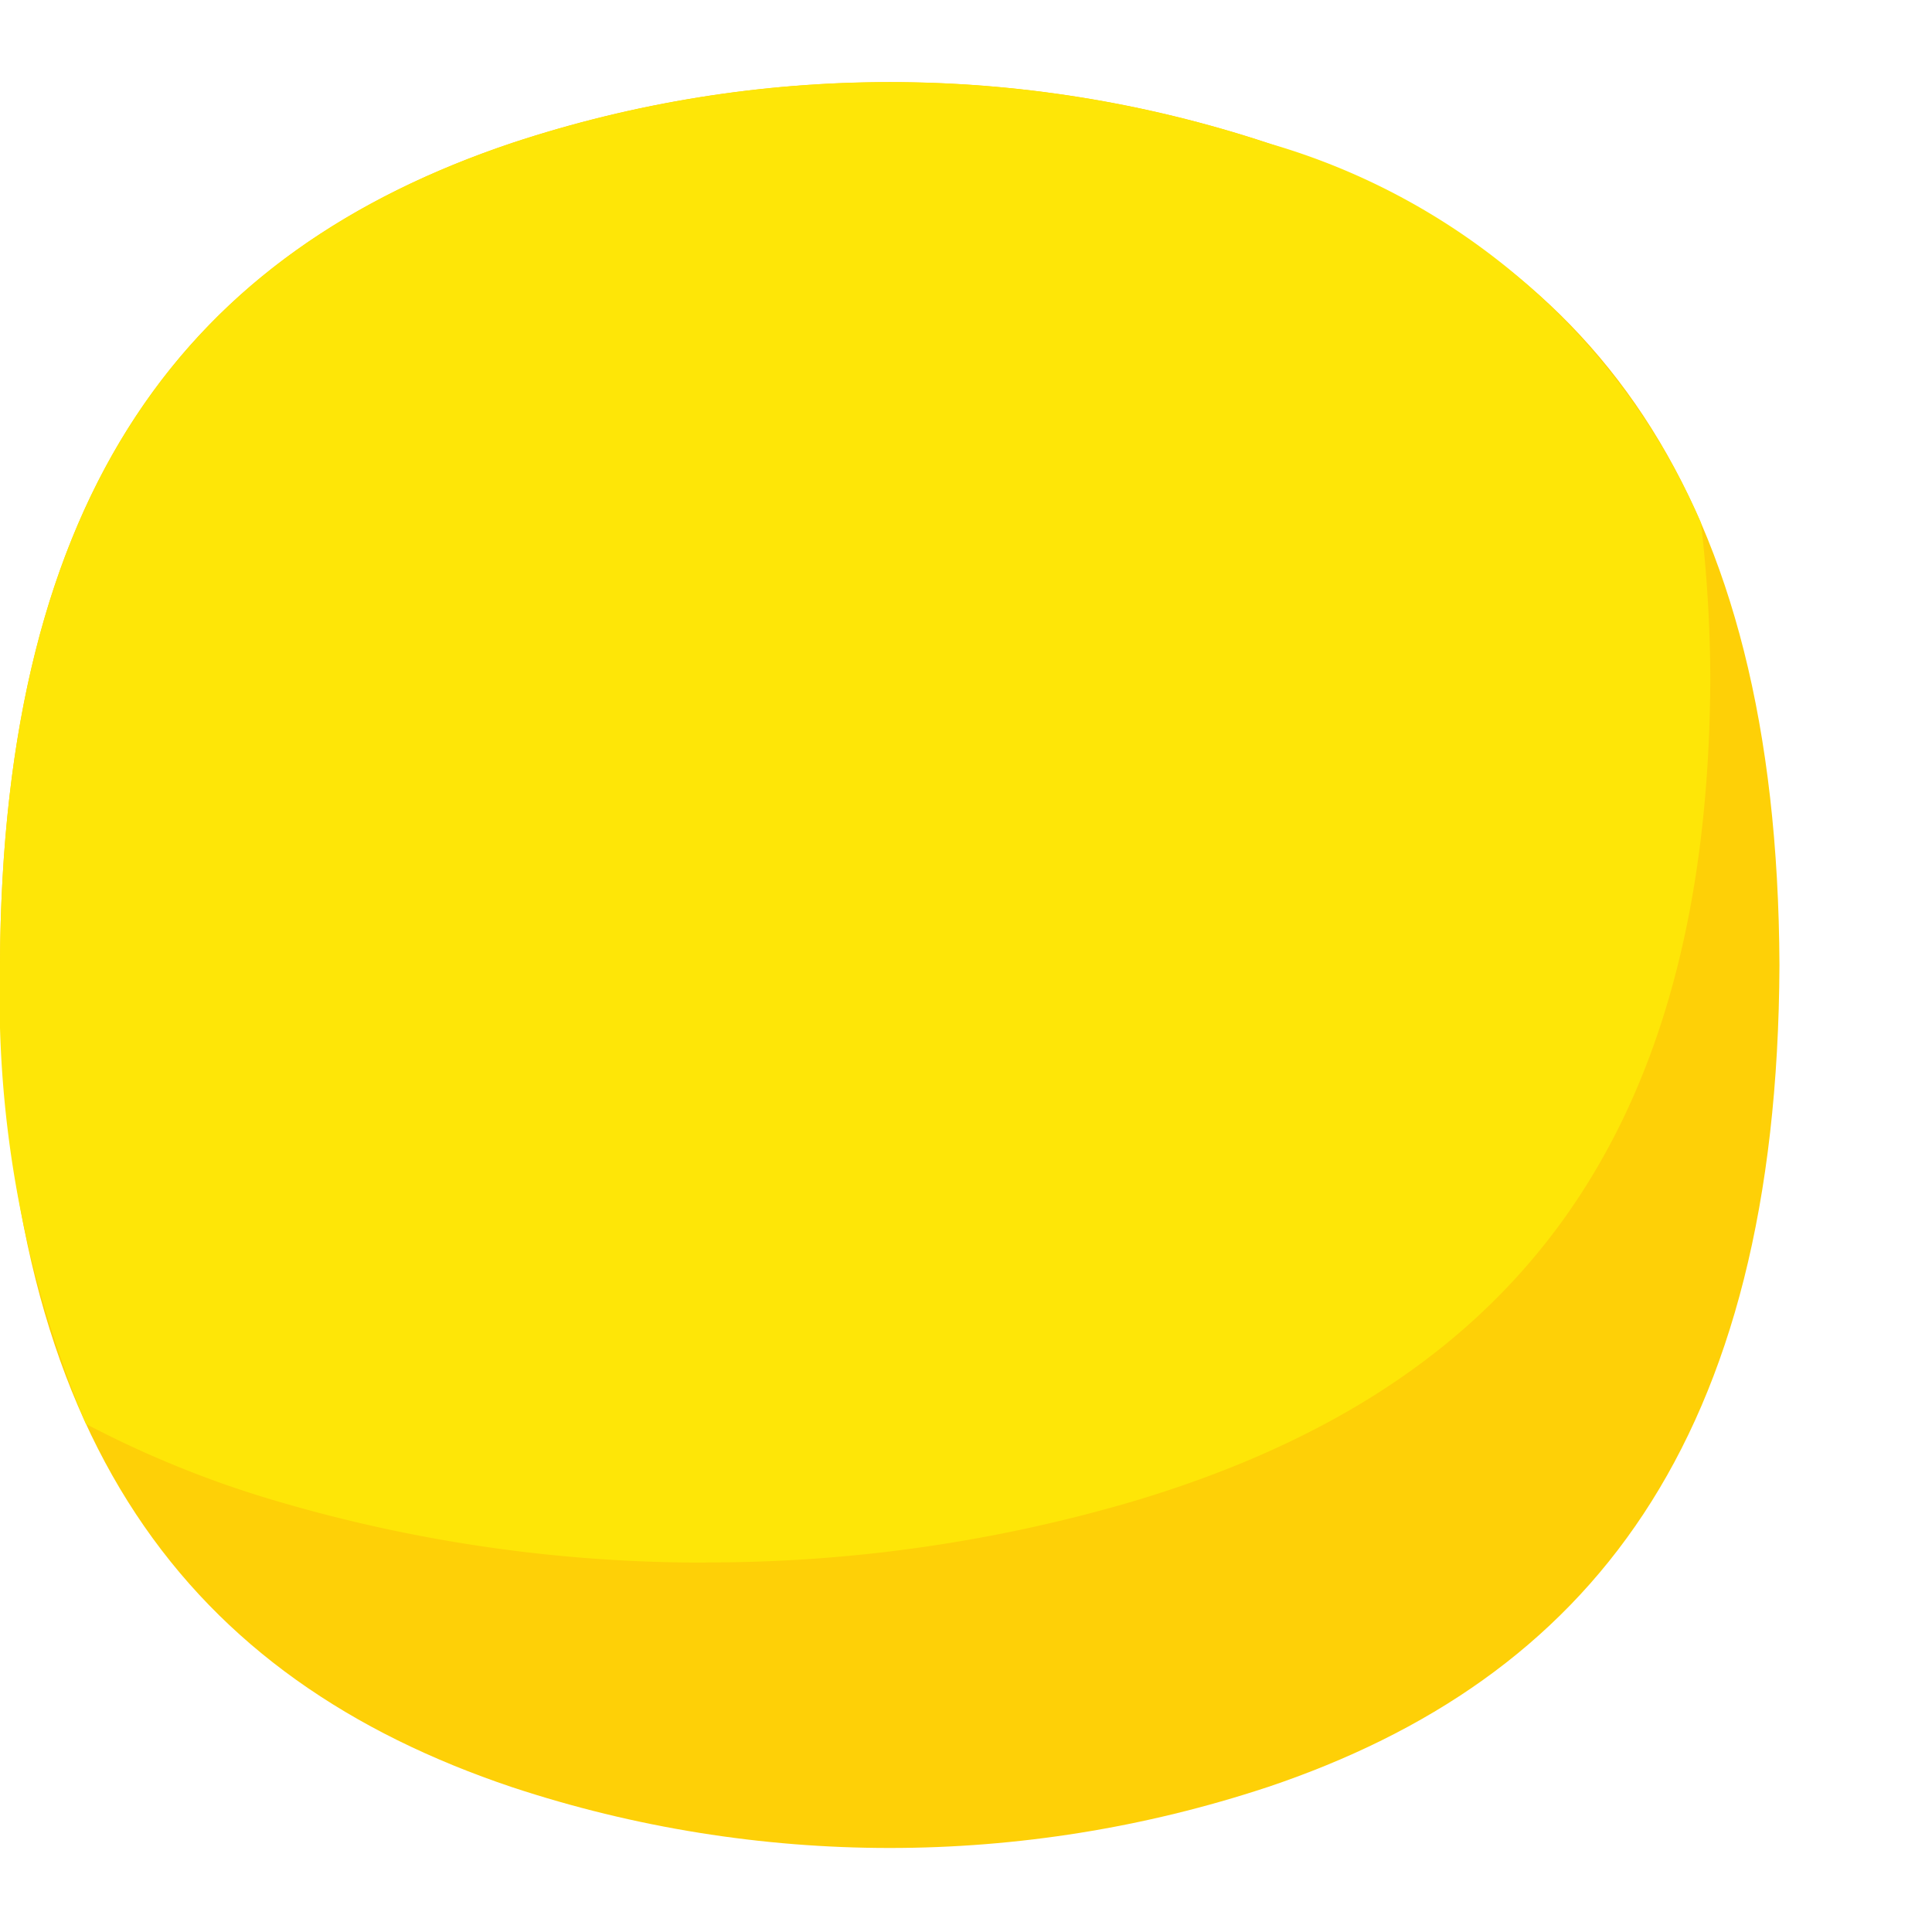
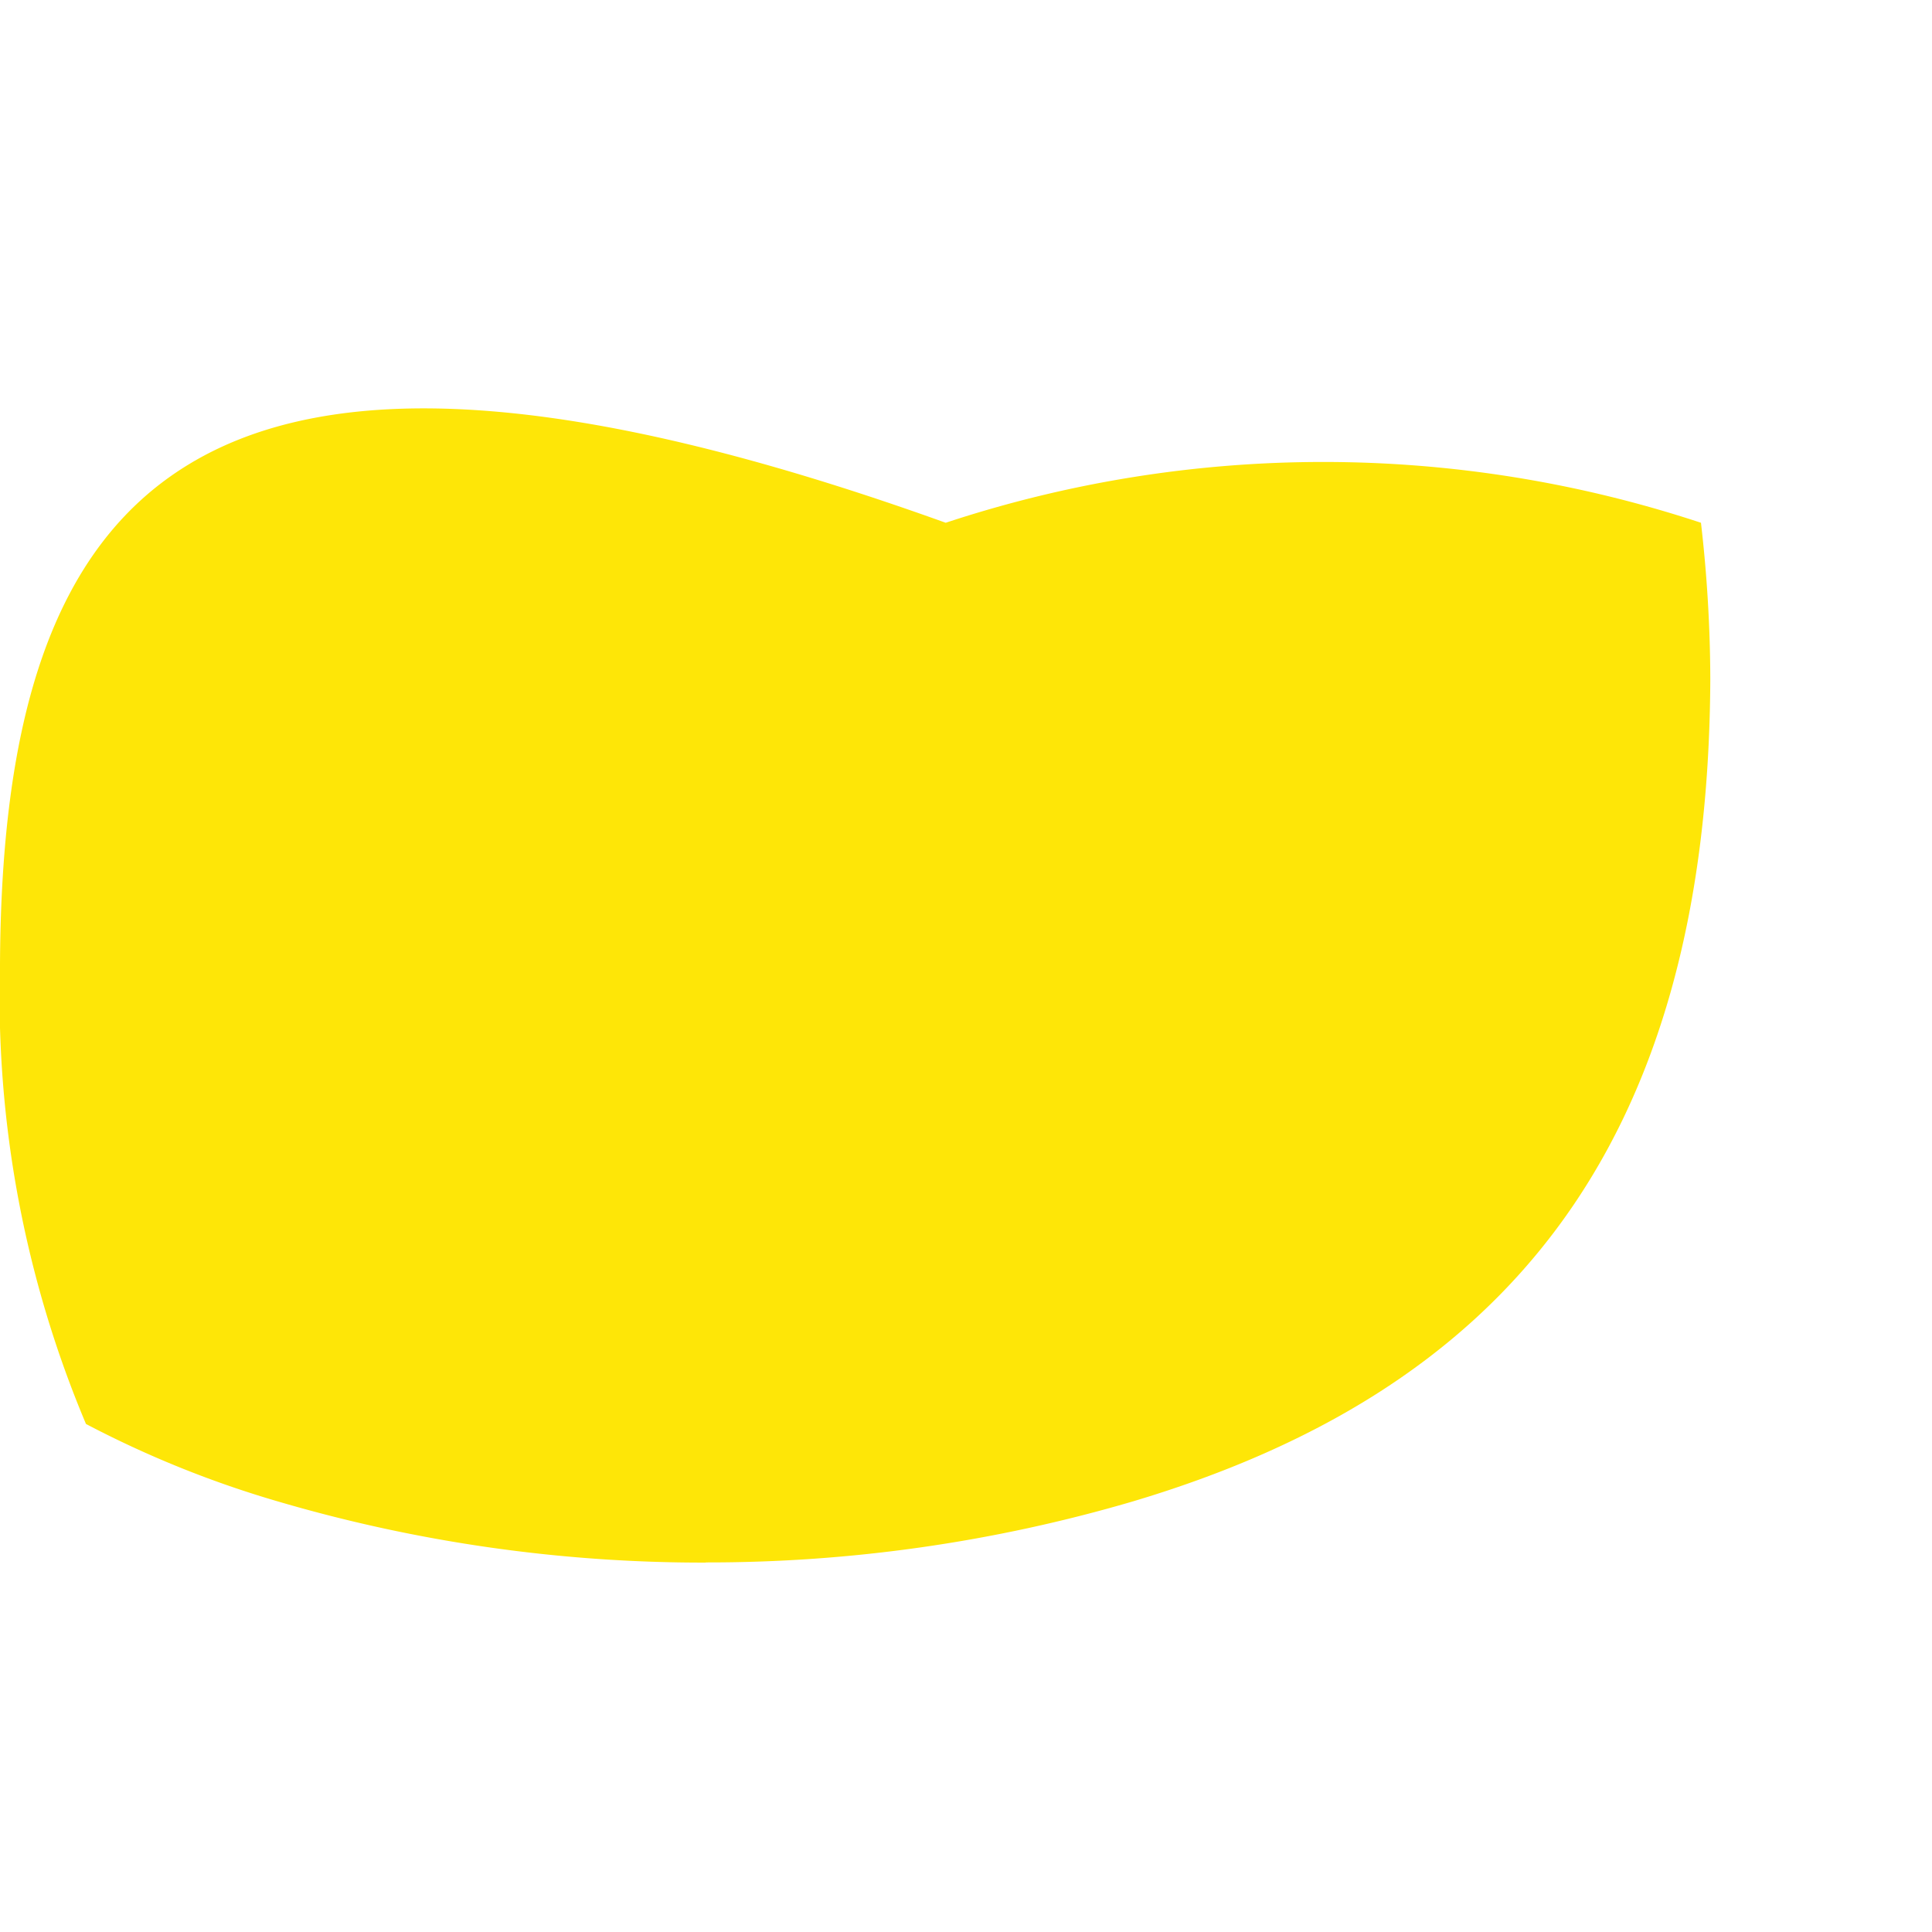
<svg xmlns="http://www.w3.org/2000/svg" viewBox="0 -1.02 24 24">
  <defs />
-   <path d="M 15.744 21.181 C 19.744 19.836 22.081 16.881 22.105 10.968 C 22.08 5.053 19.747 2.1 15.744 0.755 C 12.698 -0.252 9.408 -0.252 6.362 0.755 C 2.359 2.1 0.025 5.053 0 10.968 C 0.025 16.884 2.358 19.836 6.361 21.181 C 9.407 22.188 12.697 22.188 15.743 21.181" style="fill: #fed007;" />
-   <path d="M8.763 18.389a18.726 18.726 0 0 0 5.3-.755c4.52-1.345 7.156-4.3 7.183-10.213a17.192 17.192 0 0 0-.116-1.947A8.373 8.373 0 0 0 15.744.756a14.945 14.945 0 0 0-9.382 0C2.358 2.1.025 5.054 0 10.969a13.681 13.681 0 0 0 1.068 5.7 12.852 12.852 0 0 0 2.4.967 18.712 18.712 0 0 0 5.3.755z" style="fill: #fee607;" />
+   <path d="M8.763 18.389a18.726 18.726 0 0 0 5.3-.755c4.52-1.345 7.156-4.3 7.183-10.213a17.192 17.192 0 0 0-.116-1.947a14.945 14.945 0 0 0-9.382 0C2.358 2.1.025 5.054 0 10.969a13.681 13.681 0 0 0 1.068 5.7 12.852 12.852 0 0 0 2.4.967 18.712 18.712 0 0 0 5.3.755z" style="fill: #fee607;" />
</svg>